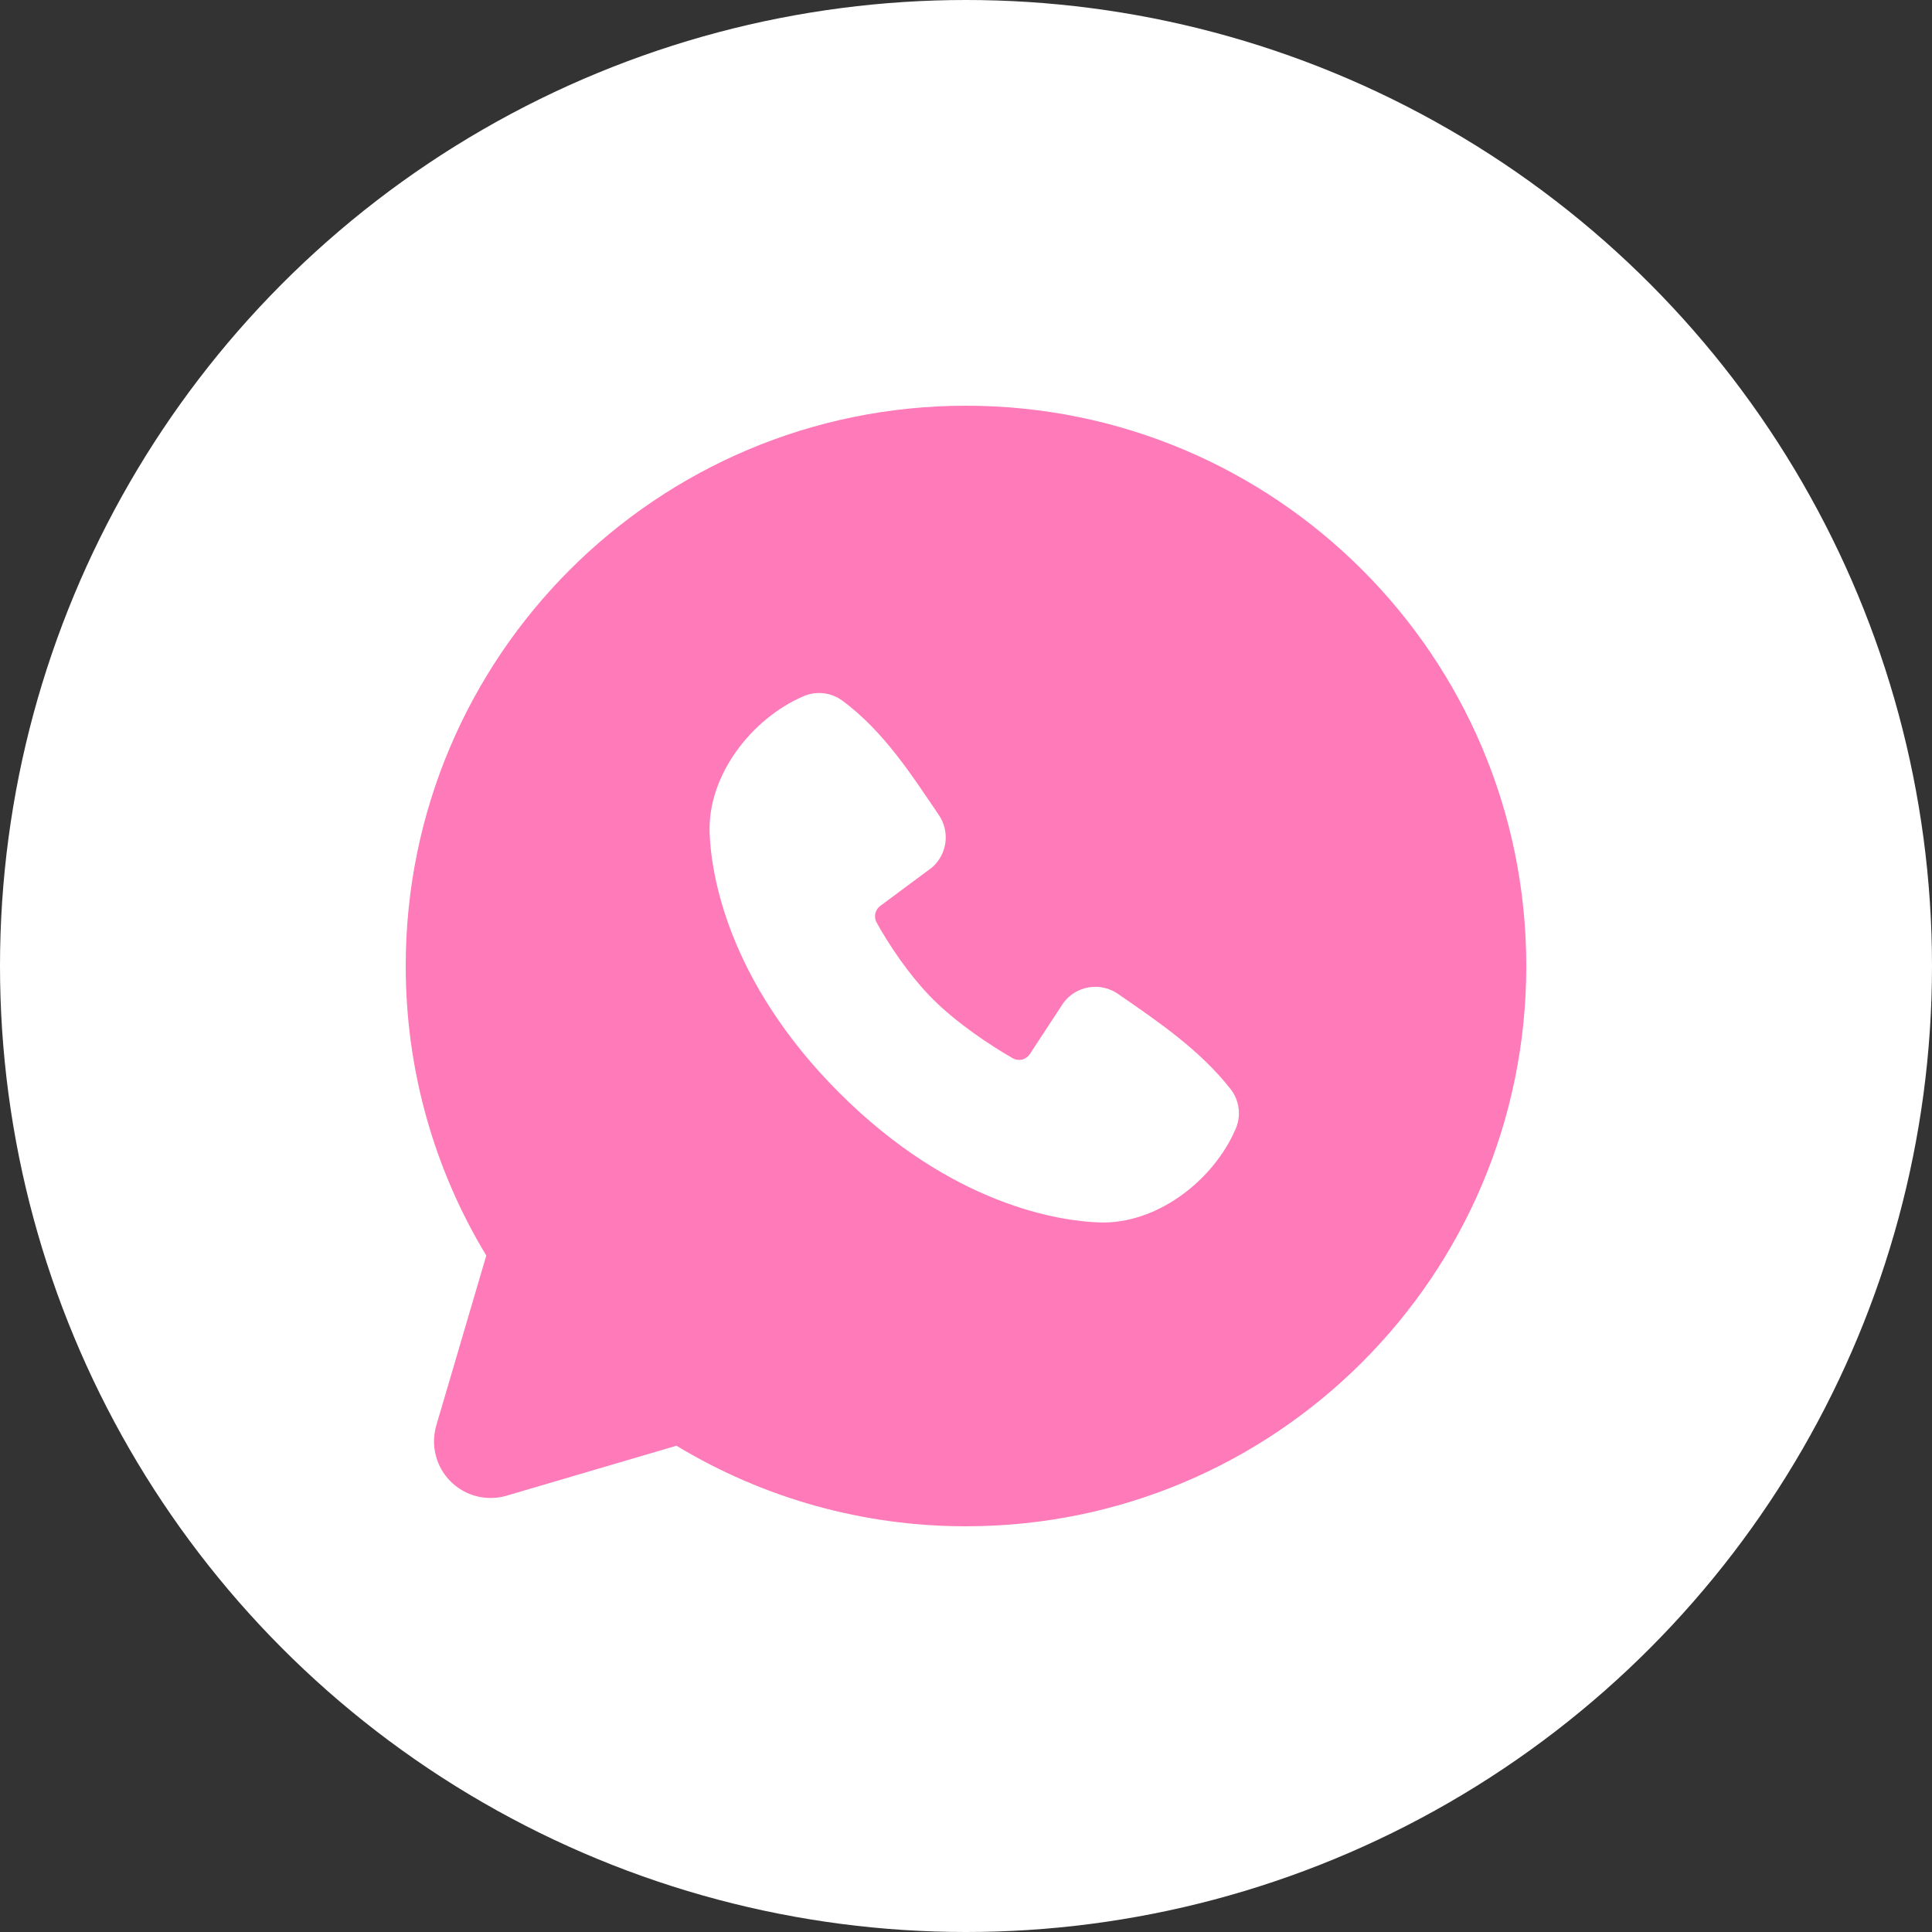
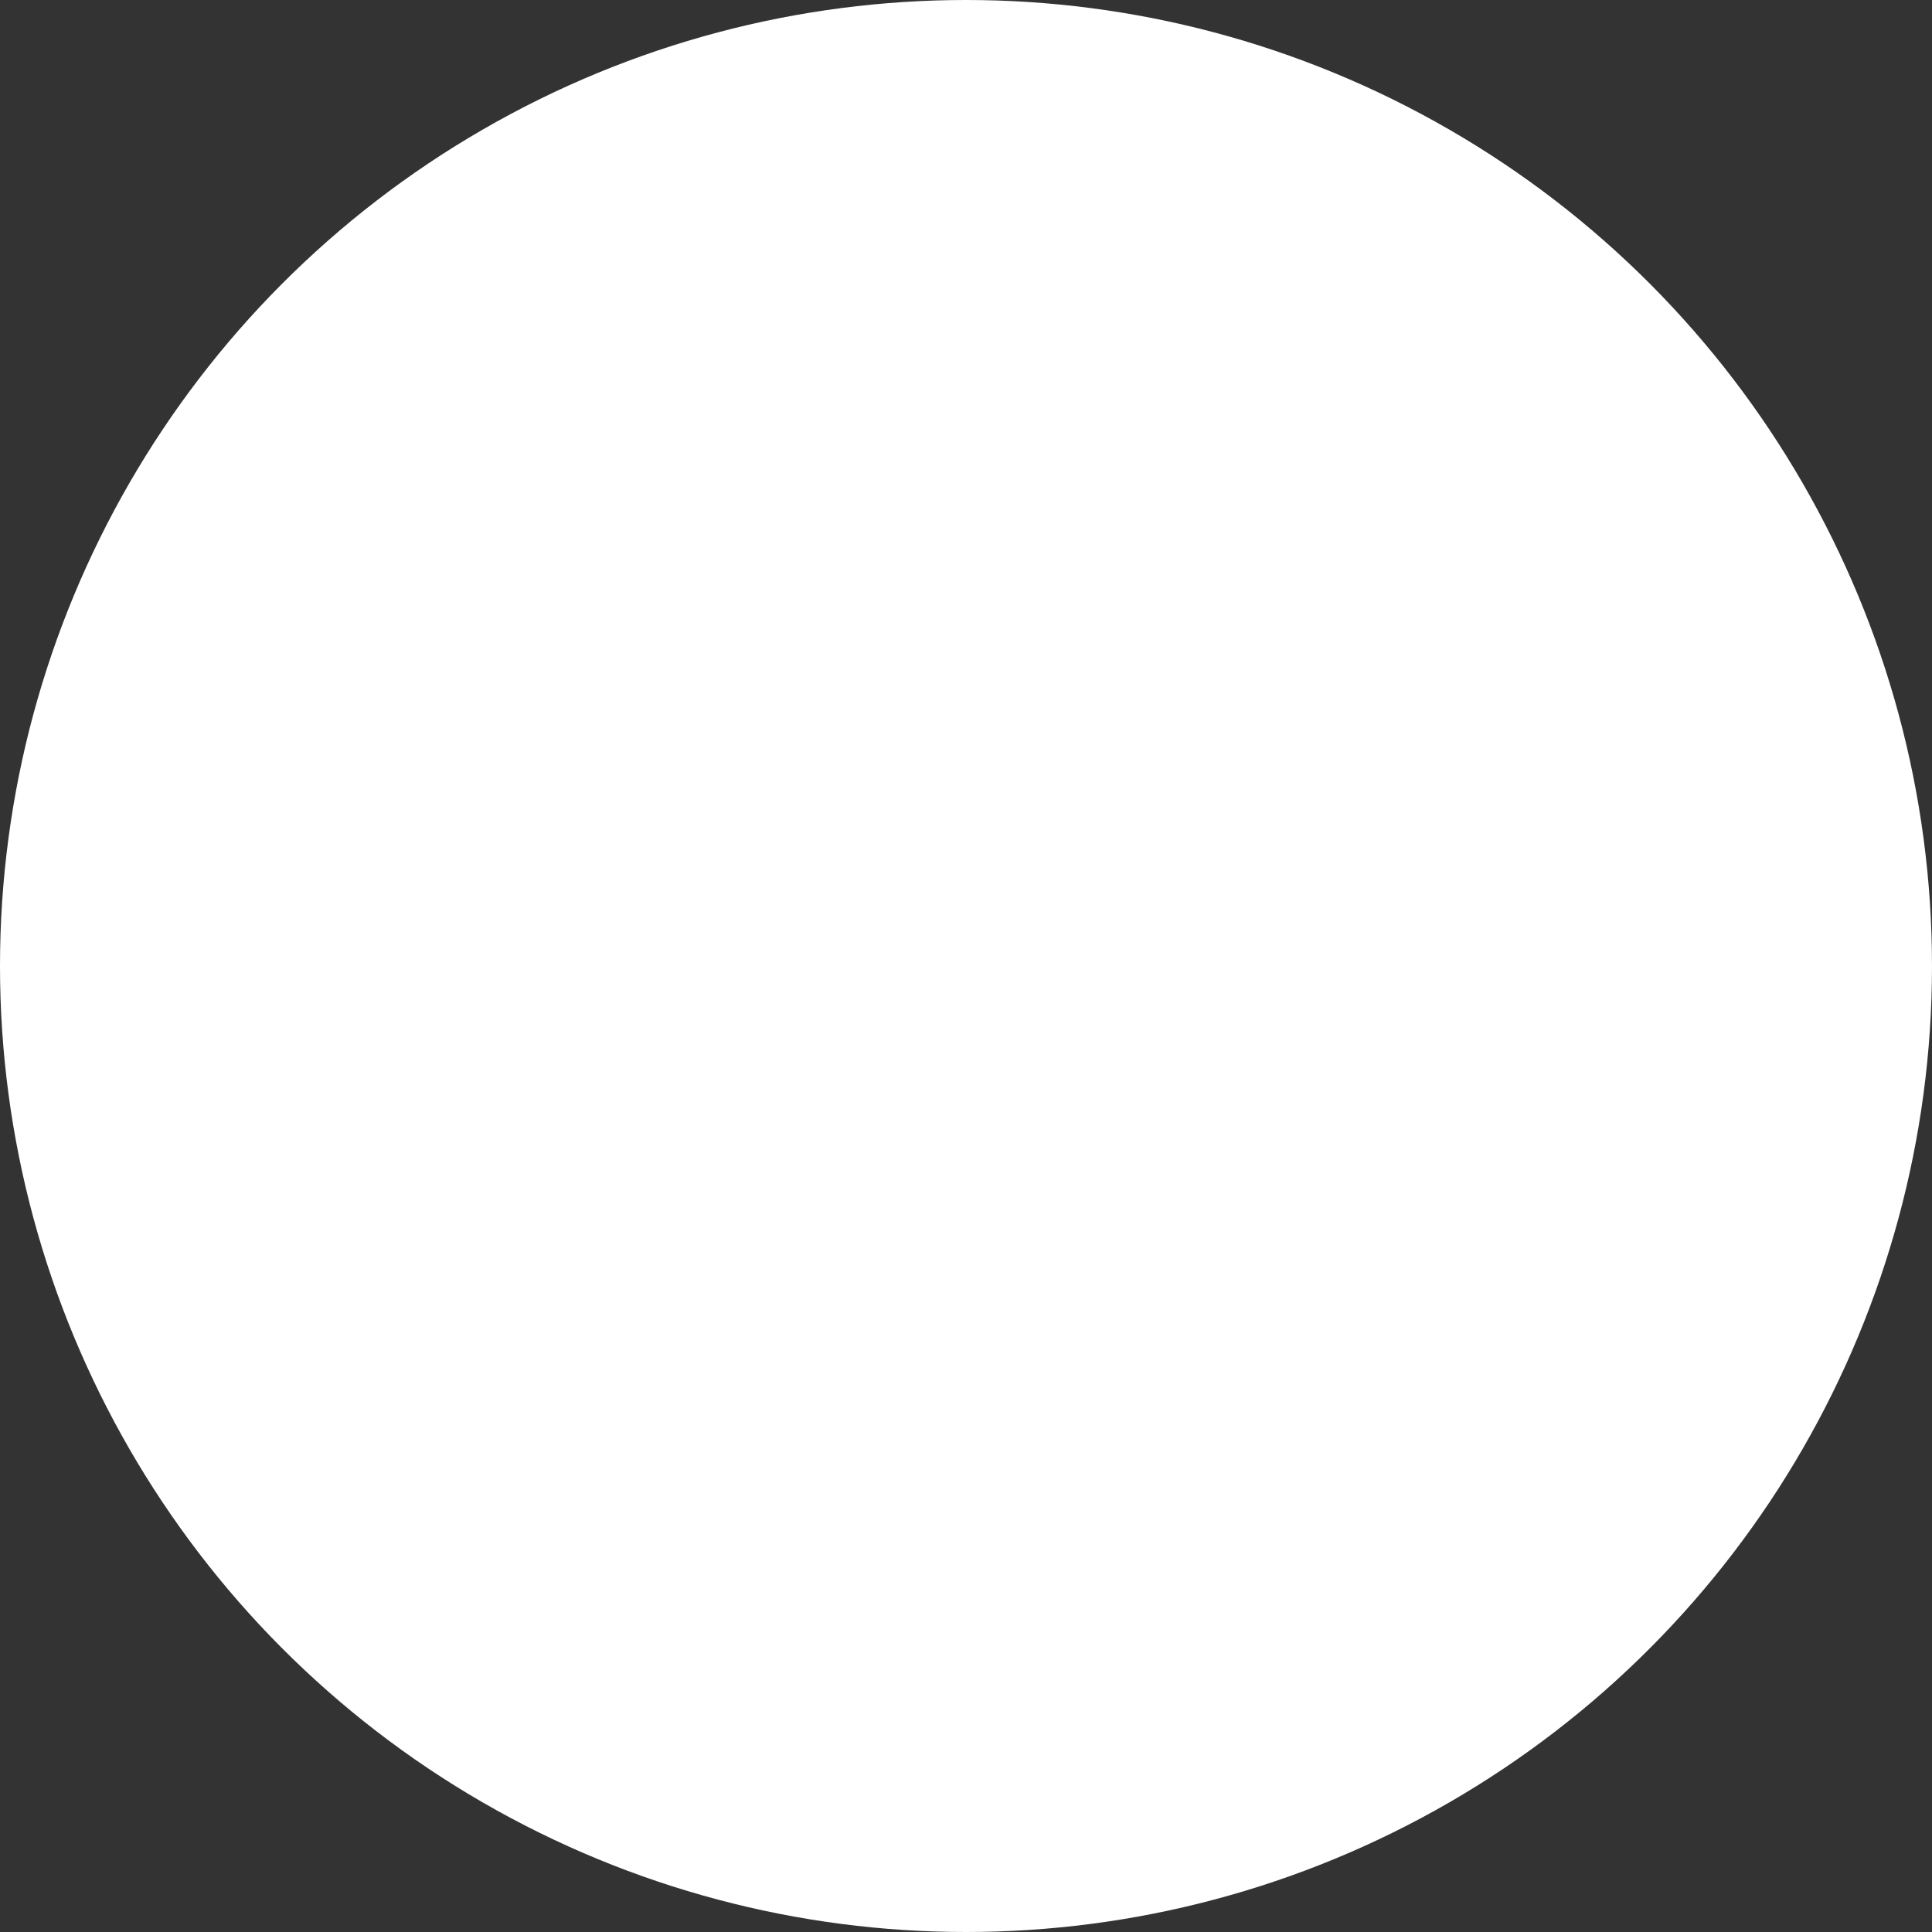
<svg xmlns="http://www.w3.org/2000/svg" width="100" height="100" viewBox="0 0 100 100" fill="none">
  <rect x="0" y="0" width="100" height="100" fill="#333333" stroke="none" />
  <circle cx="50" cy="50" r="50" fill="white" />
-   <path fill-rule="evenodd" clip-rule="evenodd" d="M50 21C33.983 21 21 33.983 21 50C21 55.481 22.523 60.614 25.17 64.987L22.583 73.78C22.435 74.285 22.425 74.82 22.555 75.33C22.685 75.84 22.95 76.306 23.322 76.678C23.694 77.05 24.16 77.315 24.67 77.445C25.18 77.575 25.715 77.565 26.22 77.417L35.013 74.83C39.533 77.564 44.717 79.007 50 79C66.017 79 79 66.017 79 50C79 33.983 66.017 21 50 21ZM43.44 56.563C49.307 62.426 54.907 63.201 56.885 63.273C59.892 63.383 62.821 61.087 63.961 58.422C64.103 58.09 64.155 57.726 64.11 57.368C64.065 57.009 63.925 56.669 63.705 56.383C62.116 54.353 59.967 52.894 57.868 51.444C57.43 51.14 56.891 51.018 56.364 51.104C55.838 51.189 55.365 51.475 55.046 51.902L53.306 54.556C53.214 54.698 53.072 54.8 52.907 54.841C52.743 54.882 52.569 54.859 52.422 54.776C51.241 54.101 49.522 52.952 48.286 51.717C47.051 50.481 45.972 48.84 45.366 47.735C45.292 47.594 45.272 47.432 45.307 47.277C45.343 47.123 45.433 46.986 45.56 46.891L48.24 44.902C48.623 44.57 48.871 44.108 48.935 43.605C48.999 43.102 48.876 42.593 48.588 42.176C47.288 40.273 45.775 37.855 43.579 36.251C43.295 36.047 42.964 35.92 42.616 35.882C42.269 35.844 41.917 35.896 41.596 36.034C38.928 37.176 36.619 40.105 36.73 43.118C36.802 45.096 37.576 50.696 43.44 56.563Z" fill="#FE7AB9" />
</svg>